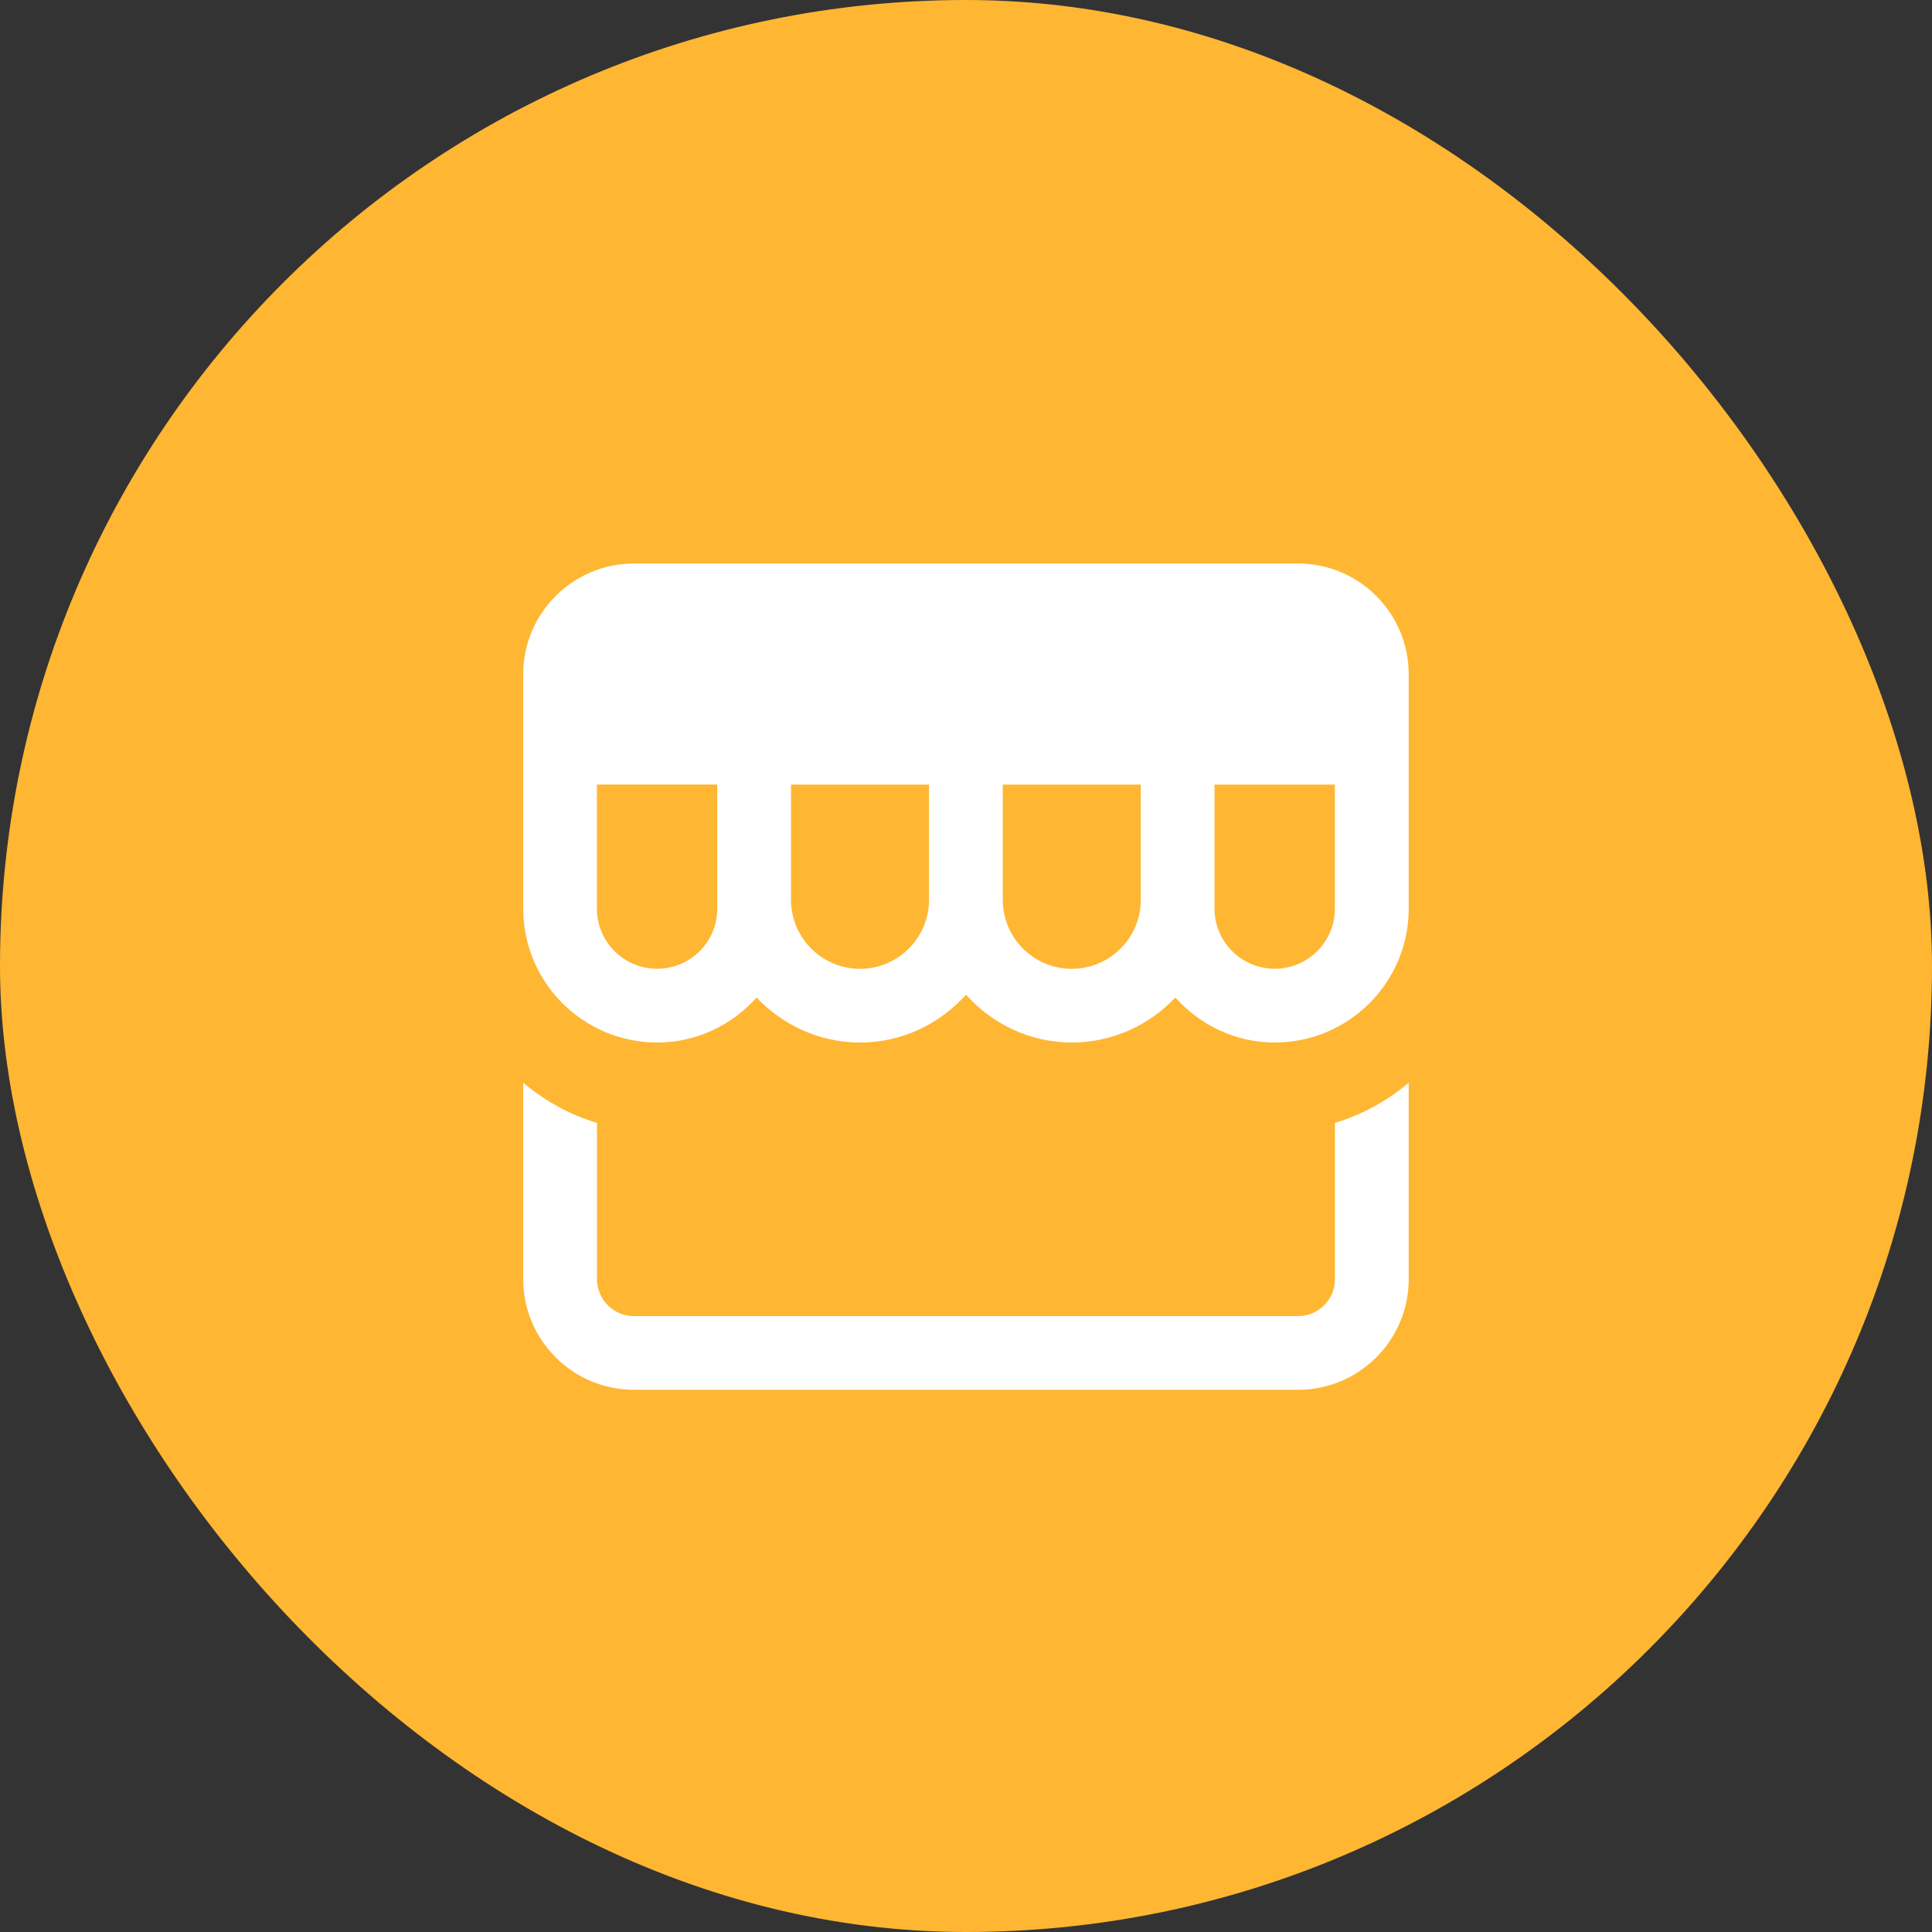
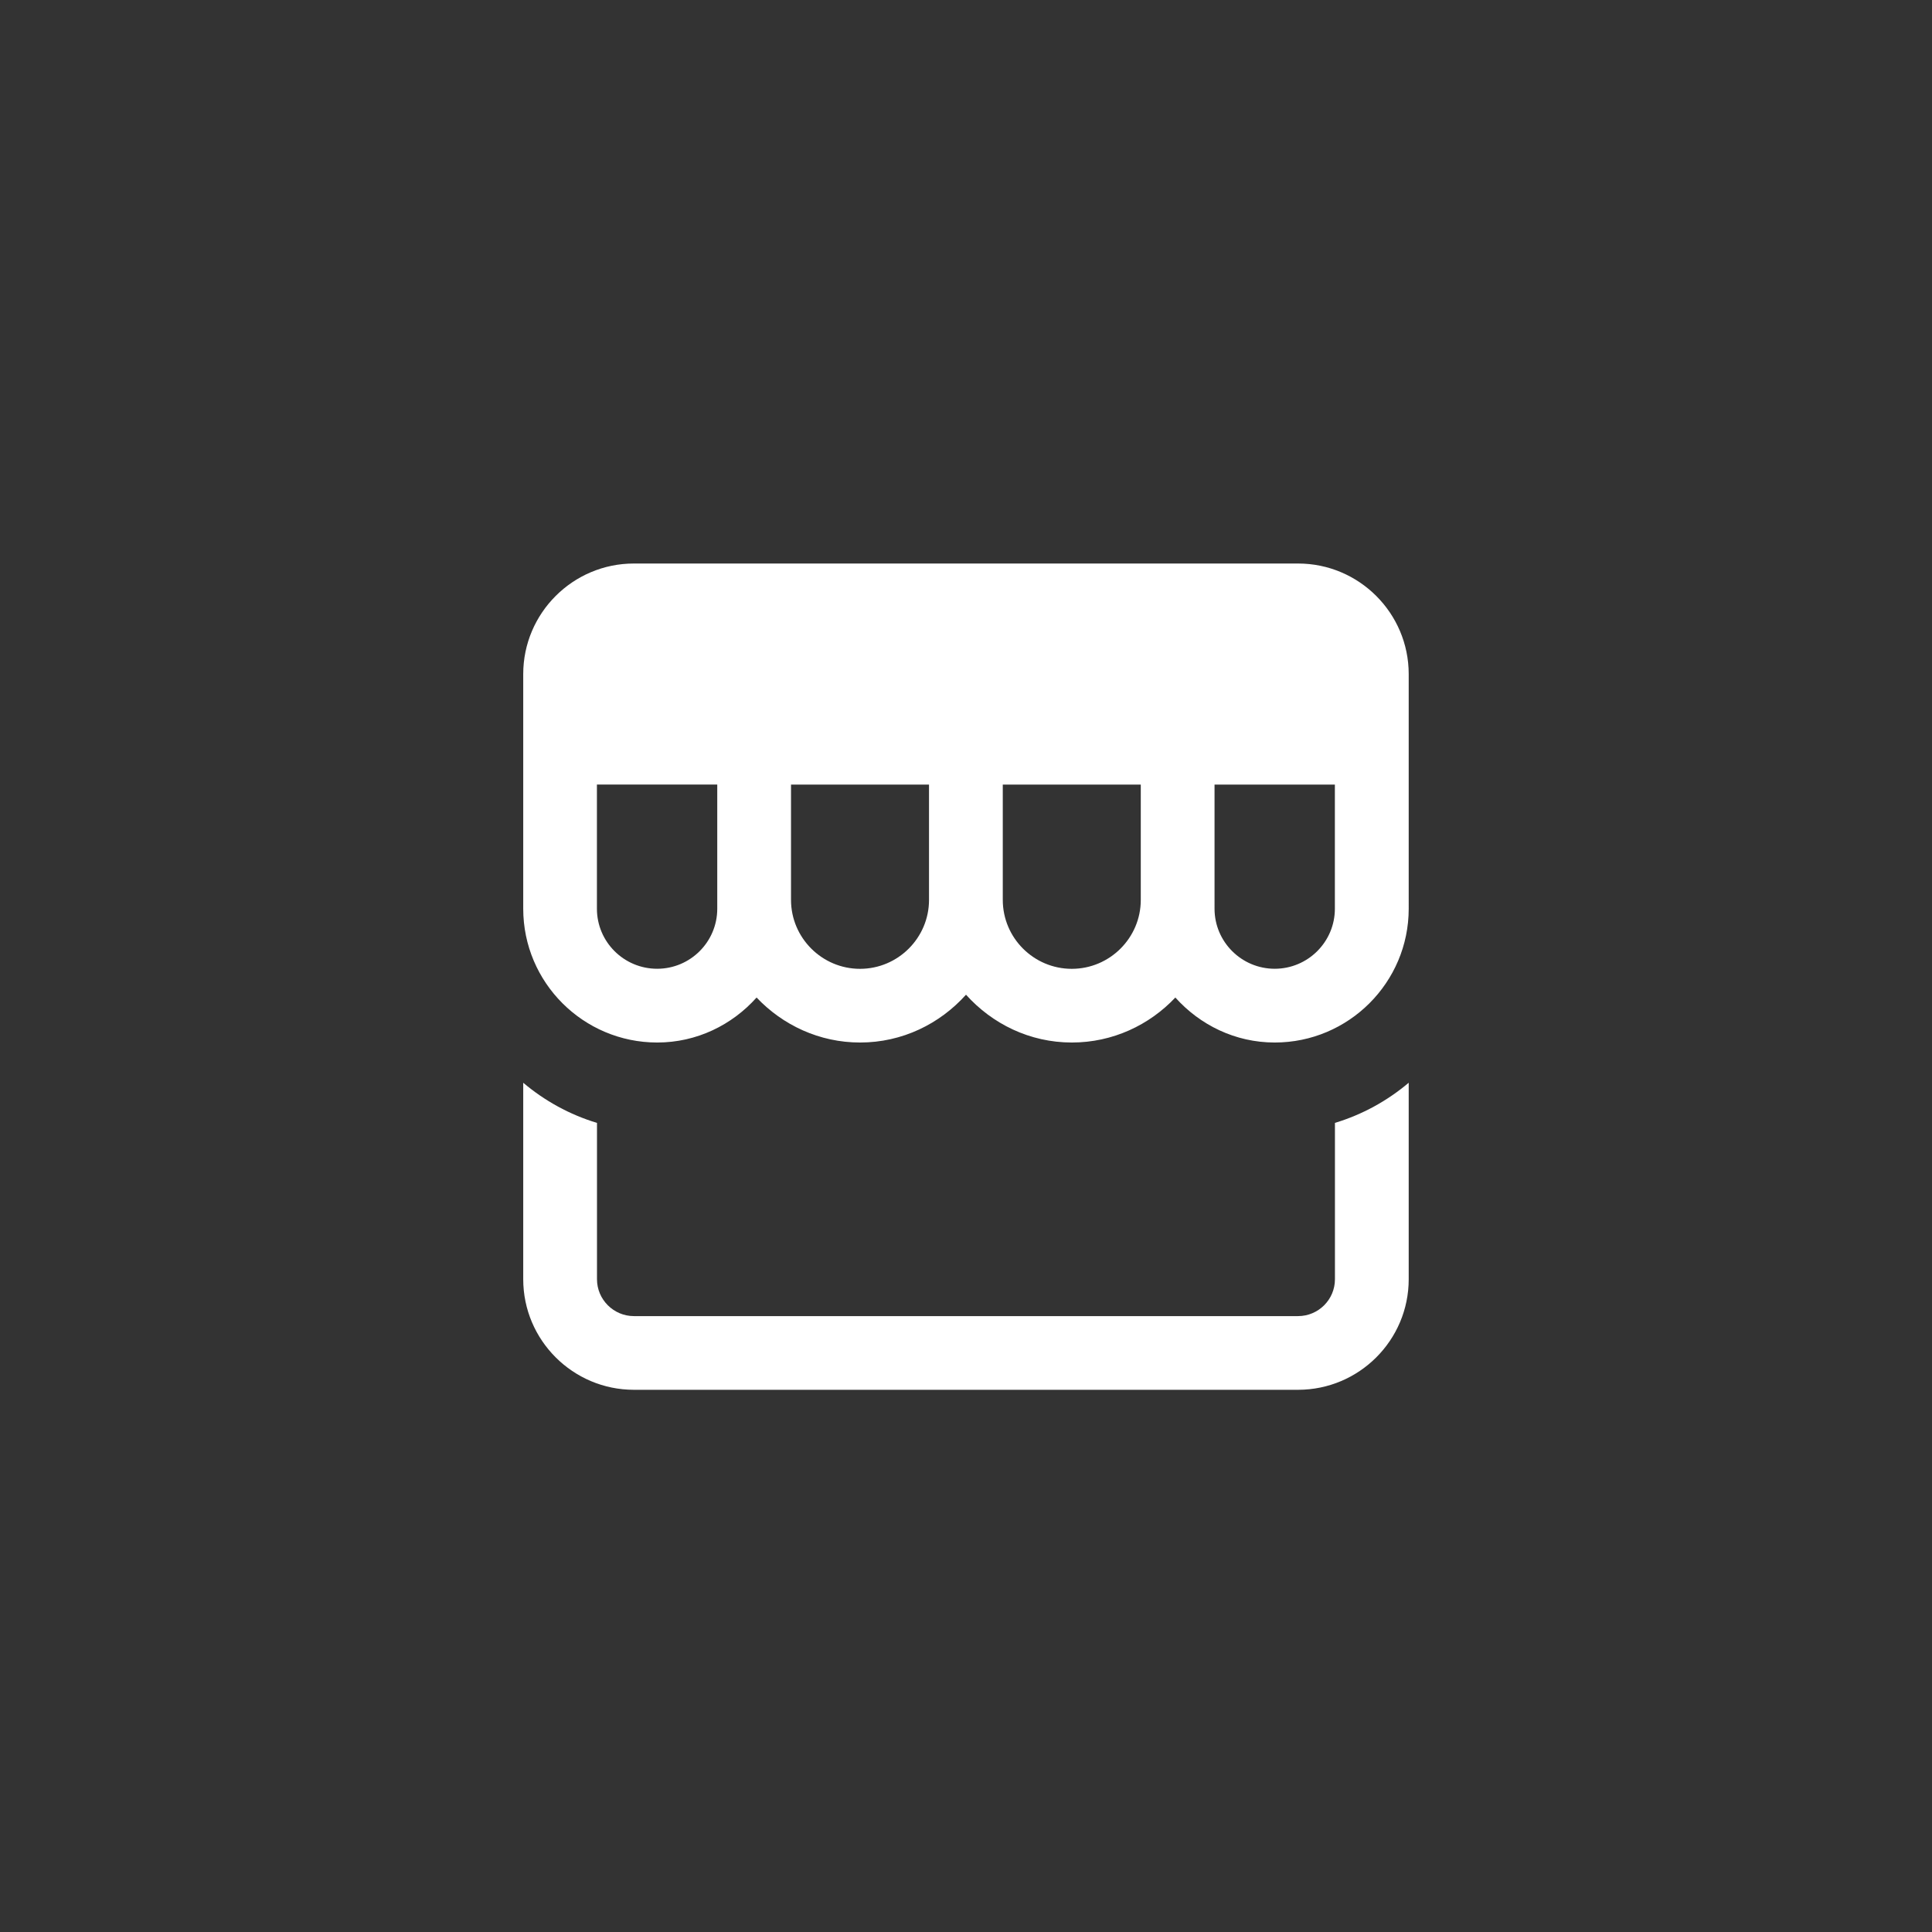
<svg xmlns="http://www.w3.org/2000/svg" width="28" height="28" viewBox="0 0 28 28">
  <rect x="0" y="0" width="28" height="28" fill="#333333" stroke="none" />
  <g fill="none" fill-rule="evenodd">
-     <rect width="28" height="28" fill="#FFB632" rx="14" />
    <g fill="#FFF" fill-rule="nonzero">
-       <path d="M11.23 0H1.603C.72 0 0 .719 0 1.602v3.401c0 1.07.871 1.939 1.942 1.939.573 0 1.085-.255 1.44-.652.378.399.909.652 1.5.652.612 0 1.156-.271 1.535-.693.379.422.923.693 1.534.693.592 0 1.123-.253 1.5-.652.356.397.867.652 1.44.652 1.071 0 1.942-.87 1.942-1.939V1.602C12.833.719 12.113 0 11.23 0zM2.812 4.875v.128c0 .48-.39.87-.871.87-.482 0-.873-.39-.873-.87v-1.8h1.744v1.672zm3.069 0c0 .55-.449.999-1 .999-.55 0-1-.448-1-.999V3.204h2v1.671zm3.069 0c0 .55-.449.999-1 .999-.551 0-1-.448-1-.999V3.204h2v1.671zm2.813.128c0 .48-.391.87-.872.87-.48 0-.872-.39-.872-.87V3.204h1.744v1.8zM11.764 8.107v2.266c0 .295-.24.534-.535.534H1.604c-.294 0-.535-.24-.535-.534V8.107C.672 7.987.31 7.787 0 7.525v2.848c0 .883.72 1.602 1.604 1.602h9.625c.885 0 1.604-.719 1.604-1.602V7.525c-.31.262-.672.462-1.07.582z" transform="translate(7.583 8.167)" />
+       <path d="M11.23 0H1.603C.72 0 0 .719 0 1.602v3.401c0 1.07.871 1.939 1.942 1.939.573 0 1.085-.255 1.44-.652.378.399.909.652 1.5.652.612 0 1.156-.271 1.535-.693.379.422.923.693 1.534.693.592 0 1.123-.253 1.5-.652.356.397.867.652 1.44.652 1.071 0 1.942-.87 1.942-1.939V1.602C12.833.719 12.113 0 11.23 0zM2.812 4.875v.128c0 .48-.39.87-.871.87-.482 0-.873-.39-.873-.87v-1.8h1.744v1.672zm3.069 0c0 .55-.449.999-1 .999-.55 0-1-.448-1-.999V3.204h2v1.671zm3.069 0c0 .55-.449.999-1 .999-.551 0-1-.448-1-.999V3.204h2v1.671m2.813.128c0 .48-.391.87-.872.87-.48 0-.872-.39-.872-.87V3.204h1.744v1.8zM11.764 8.107v2.266c0 .295-.24.534-.535.534H1.604c-.294 0-.535-.24-.535-.534V8.107C.672 7.987.31 7.787 0 7.525v2.848c0 .883.72 1.602 1.604 1.602h9.625c.885 0 1.604-.719 1.604-1.602V7.525c-.31.262-.672.462-1.07.582z" transform="translate(7.583 8.167)" />
    </g>
  </g>
</svg>